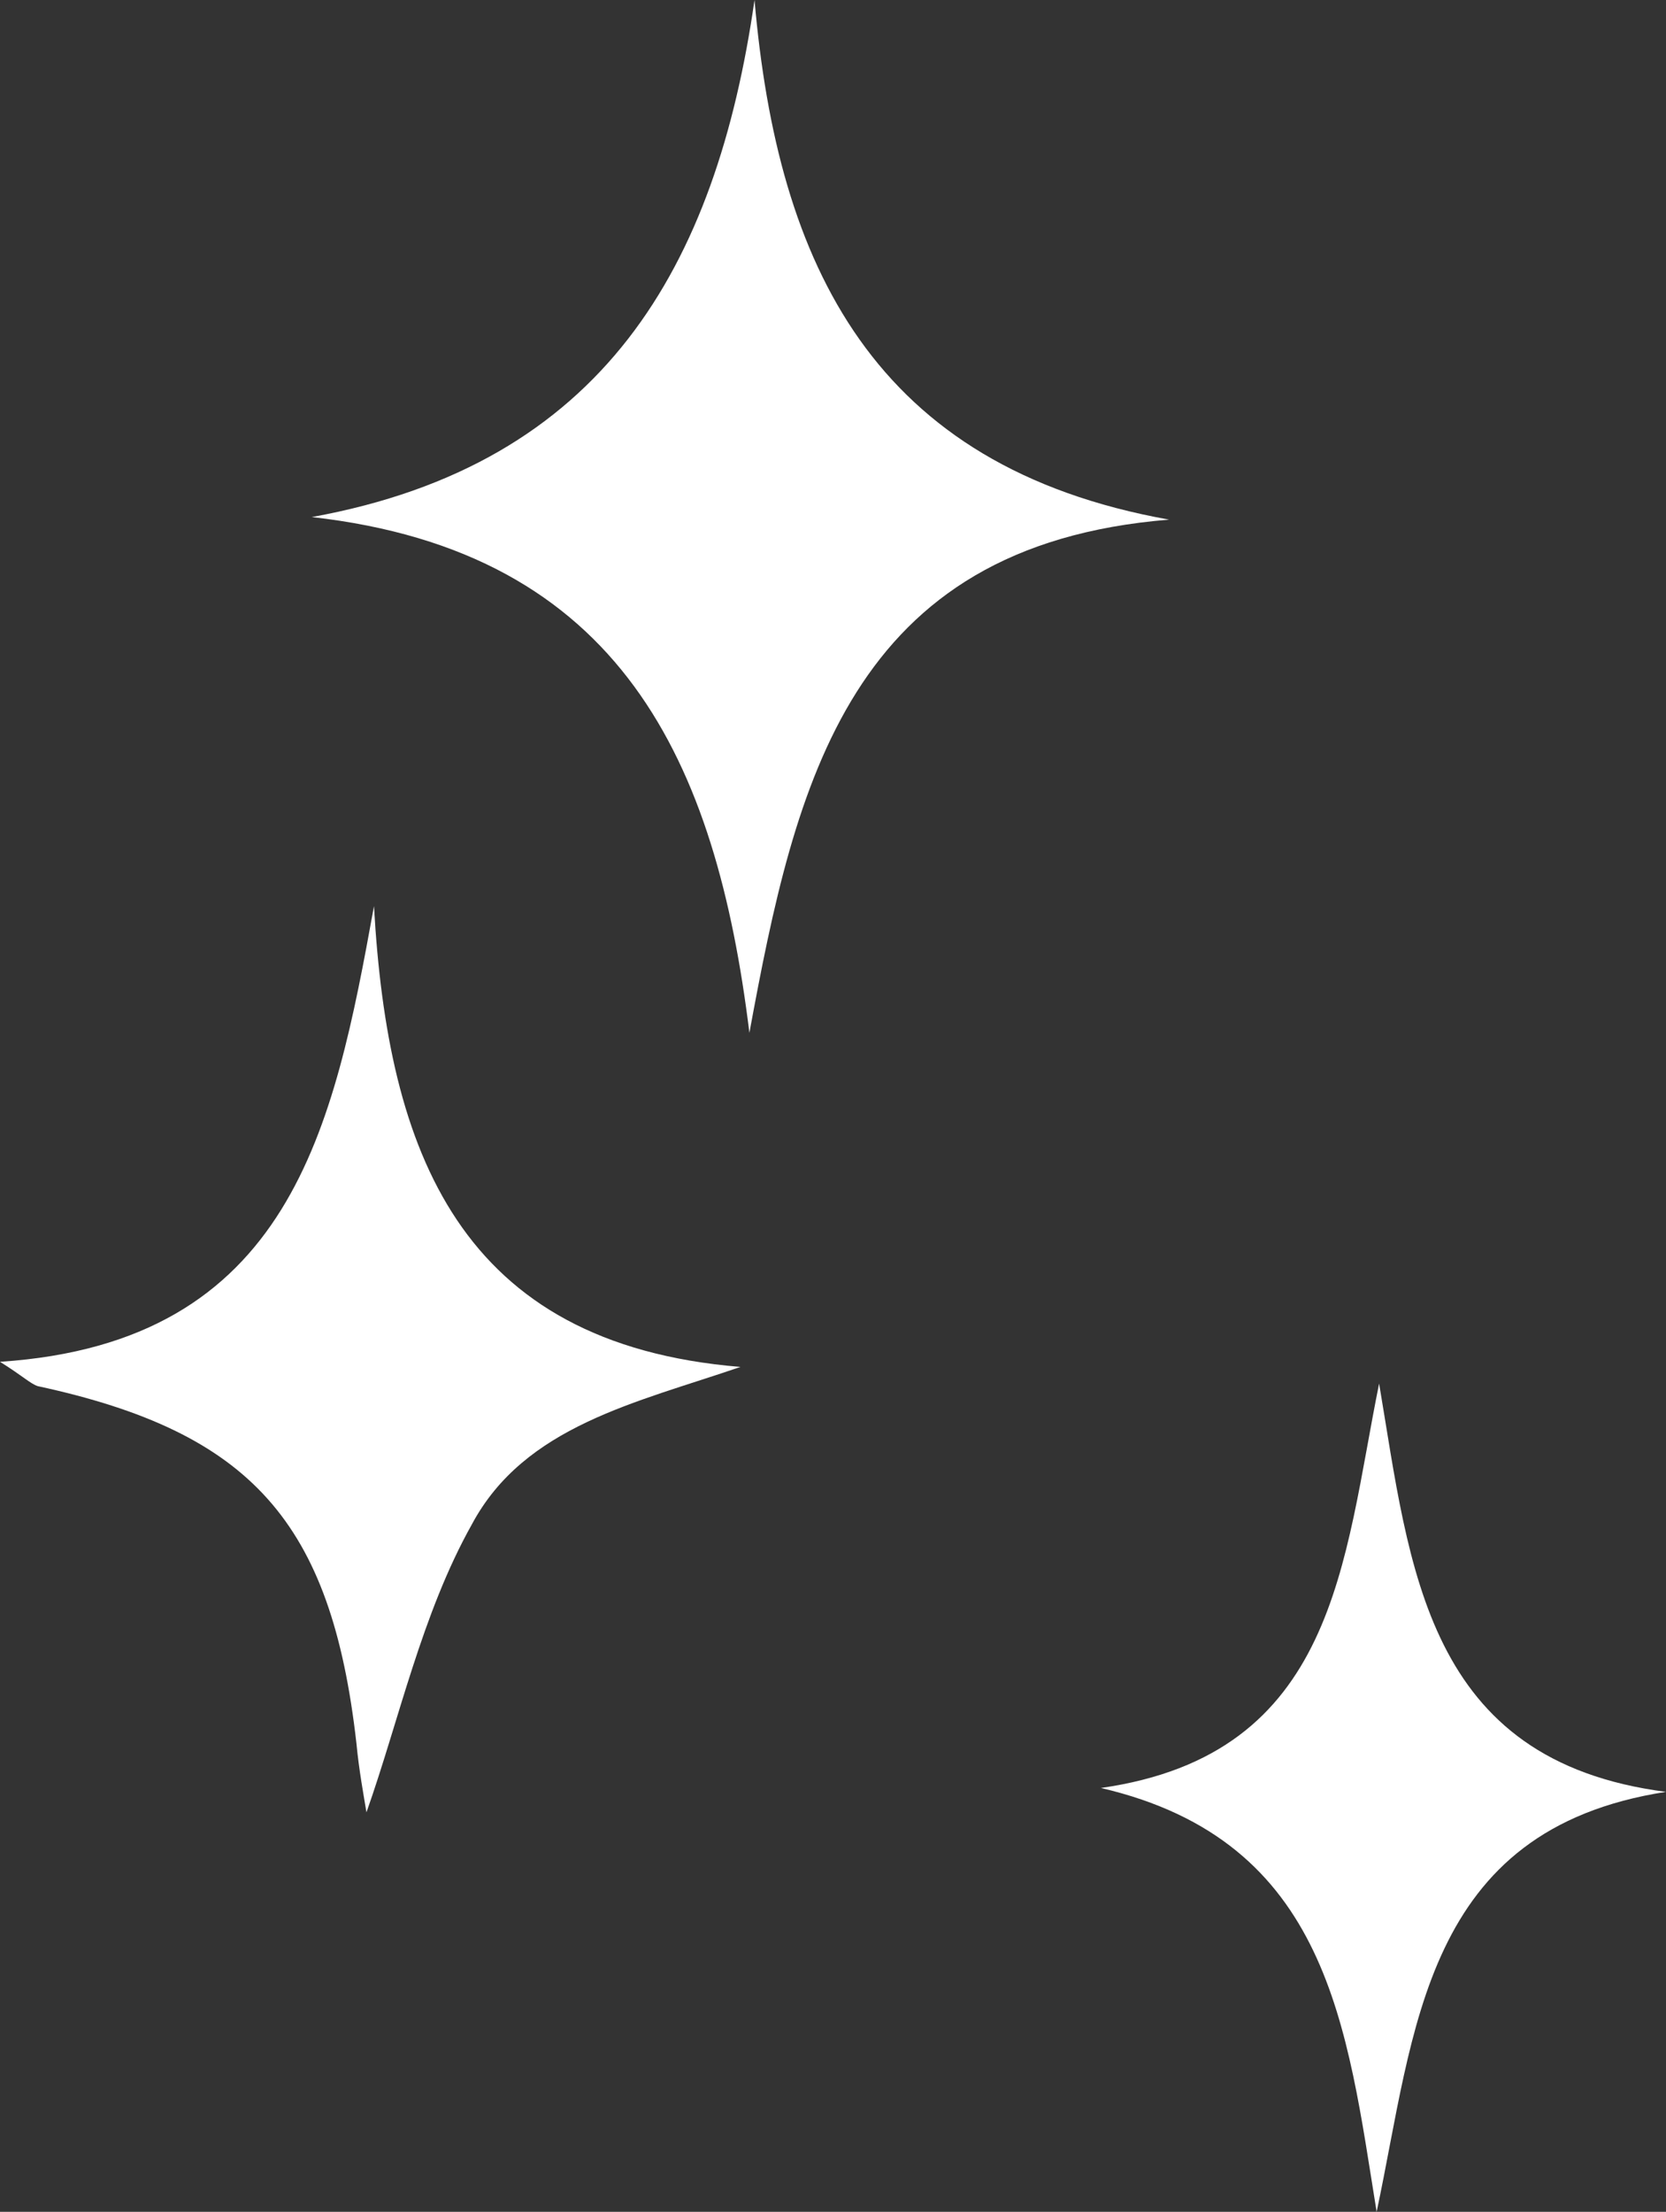
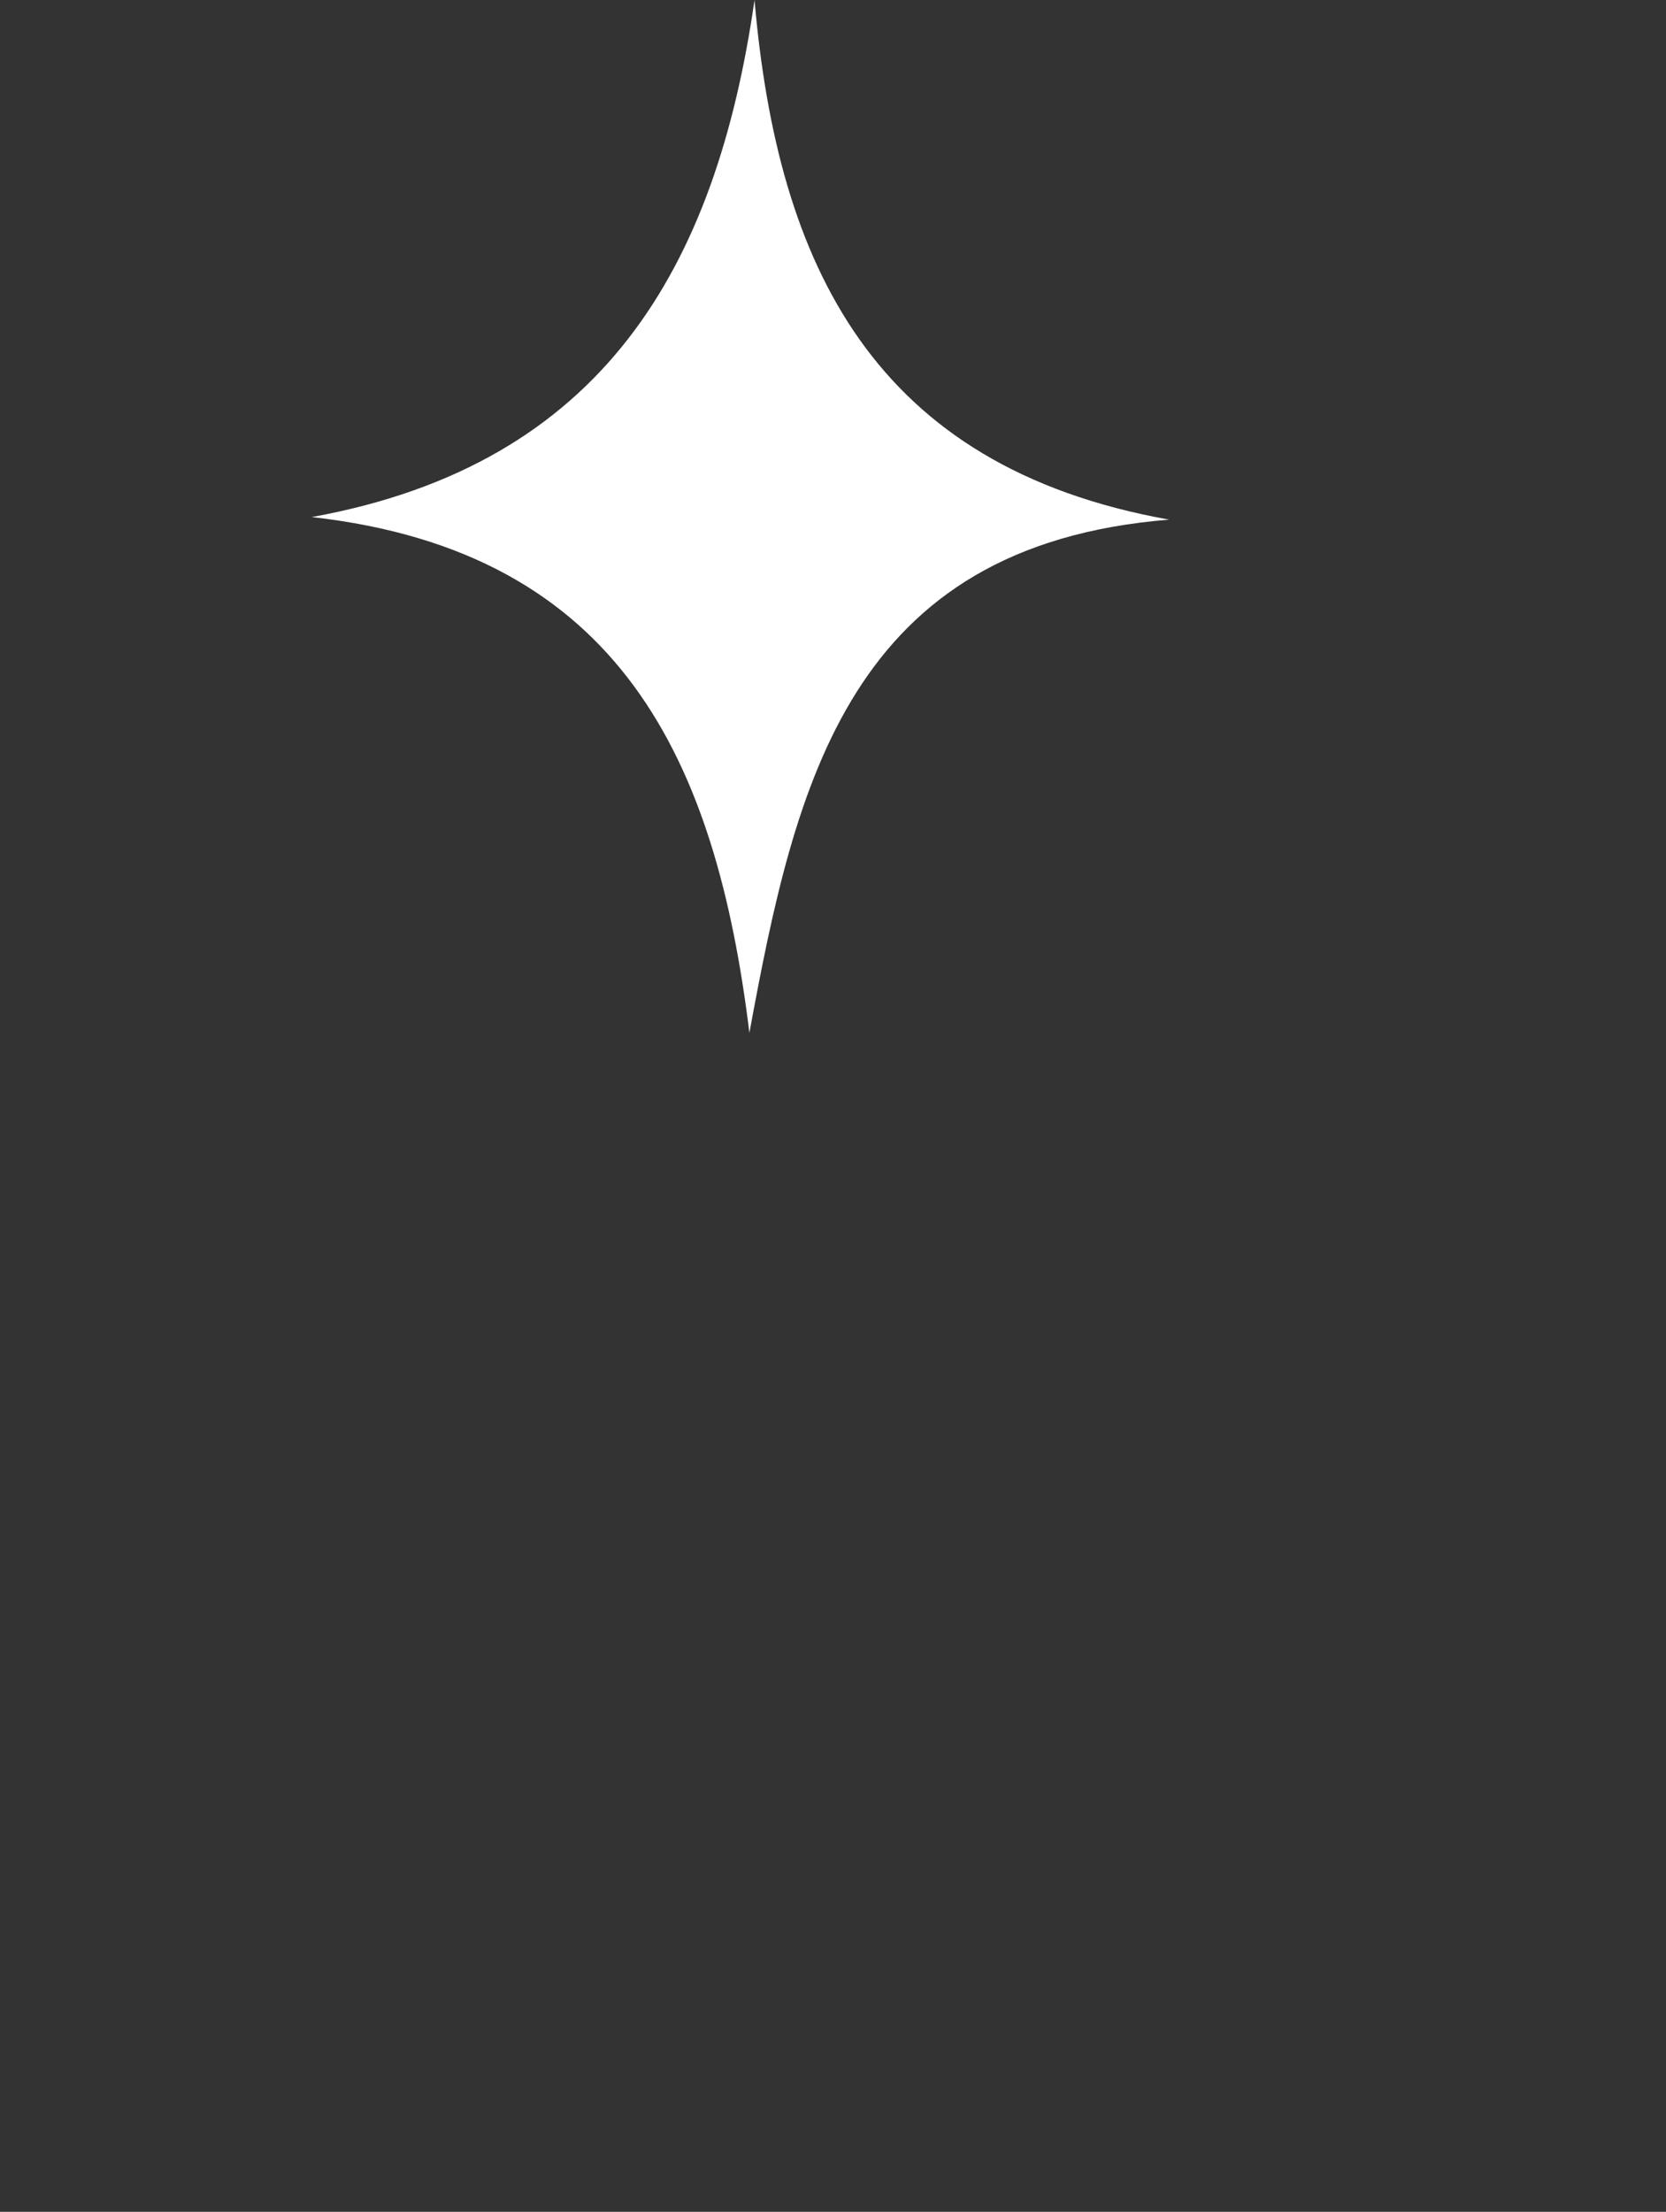
<svg xmlns="http://www.w3.org/2000/svg" width="171" height="227" viewBox="0 0 171 227" fill="none">
  <rect x="0" y="0" width="171" height="227" fill="#333333" stroke="none" />
  <path d="M120 53.331C89.66 47.905 79.809 27.261 77.445 0C73.504 27.393 61.946 47.64 32 53.066C63.785 56.639 73.504 78.21 76.919 106C81.648 80.327 87.164 55.977 120 53.331Z" fill="white" />
-   <path d="M76 140.288C47.146 137.924 39.803 118.22 38.386 93C34.264 115.725 29.885 137.792 9.25407e-07 139.763C2.319 141.208 3.092 141.996 3.864 142.258C25.763 146.987 34.007 156.182 36.583 178.907C36.841 181.665 37.356 184.424 37.614 186C40.963 176.542 43.281 165.64 48.434 156.445C53.844 146.331 65.308 143.966 76 140.288Z" fill="white" />
-   <path d="M141.554 142C137.857 160.224 137.22 180.044 113 183.502C136.455 188.956 138.24 208.111 141.299 227C145.251 208.51 146.015 187.759 171 183.901C146.27 180.709 144.741 160.889 141.554 142Z" fill="white" />
</svg>